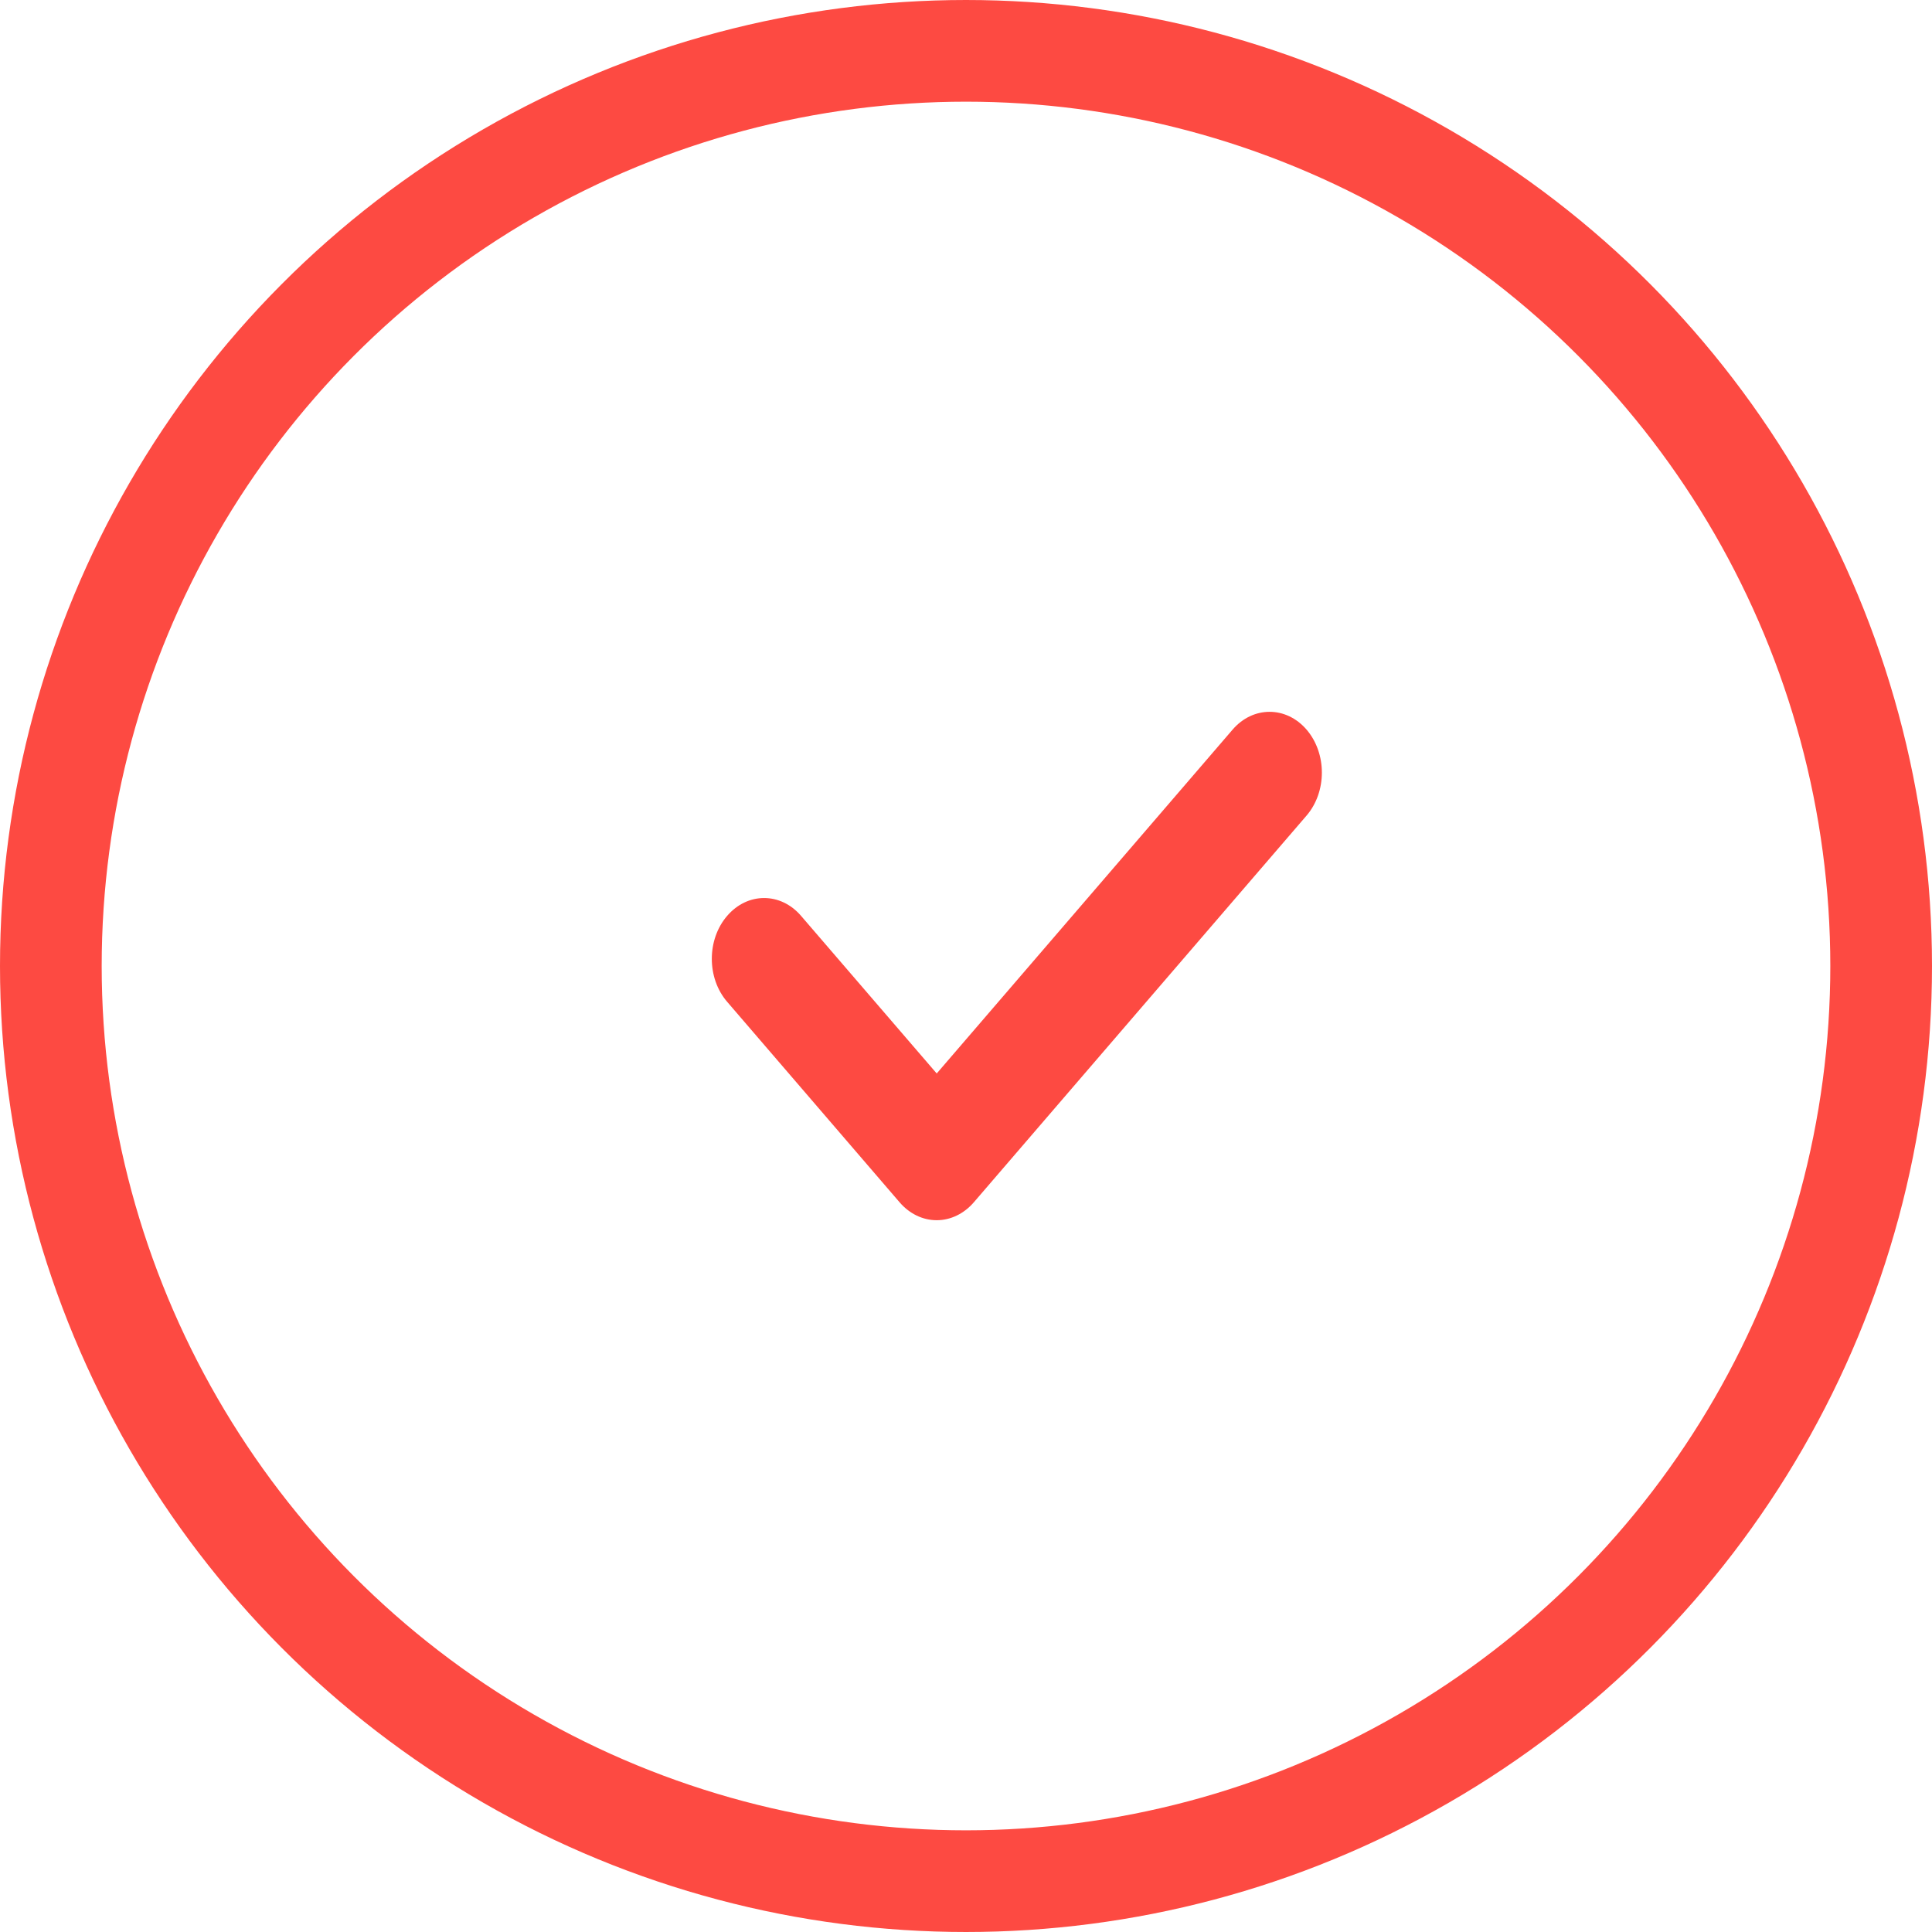
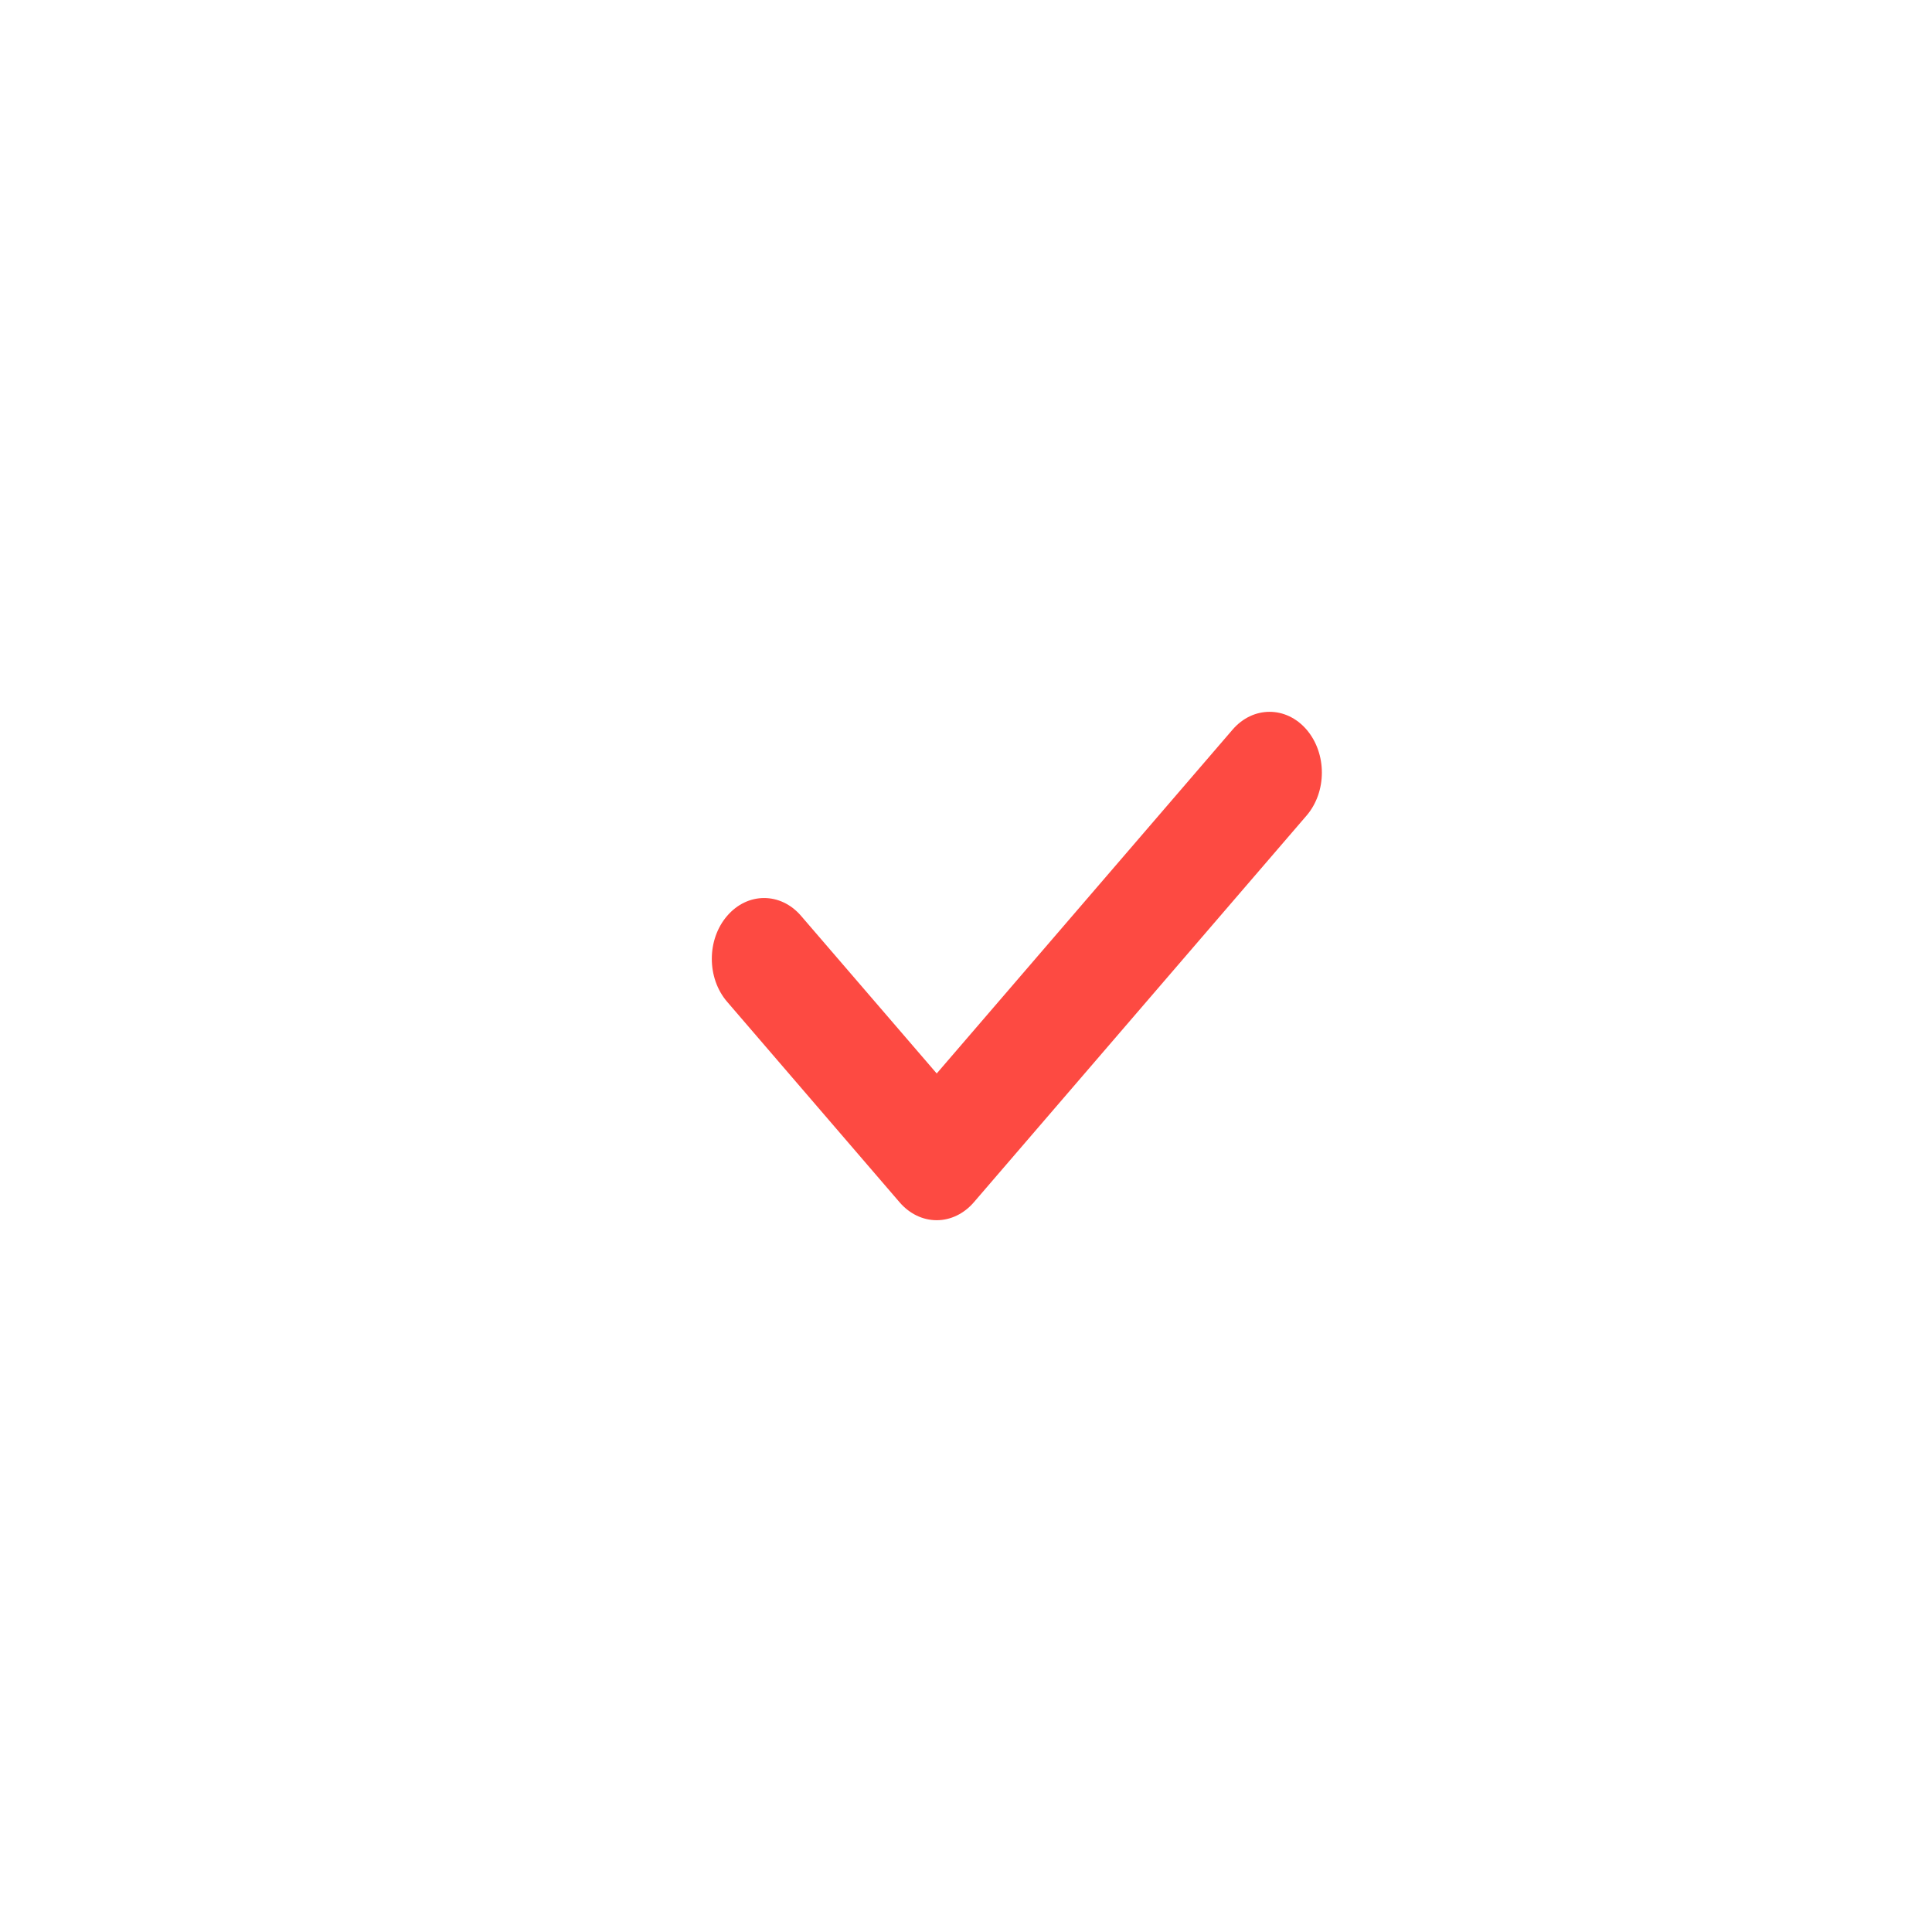
<svg xmlns="http://www.w3.org/2000/svg" width="19" height="19" viewBox="0 0 19 19" fill="none">
  <path d="M12.122 7.175L9.212 10.557L7.878 9.007C7.677 8.773 7.352 8.773 7.151 9.007C6.95 9.24 6.95 9.619 7.151 9.852L8.848 11.825C8.945 11.937 9.075 12 9.212 12C9.212 12 9.212 12 9.212 12C9.348 12 9.479 11.937 9.576 11.825L12.849 8.021C13.05 7.787 13.05 7.409 12.849 7.175C12.648 6.942 12.323 6.942 12.122 7.175Z" fill="#FD4A42" />
-   <circle cx="9.5" cy="9.5" r="9" stroke="#FD4A42" />
</svg>